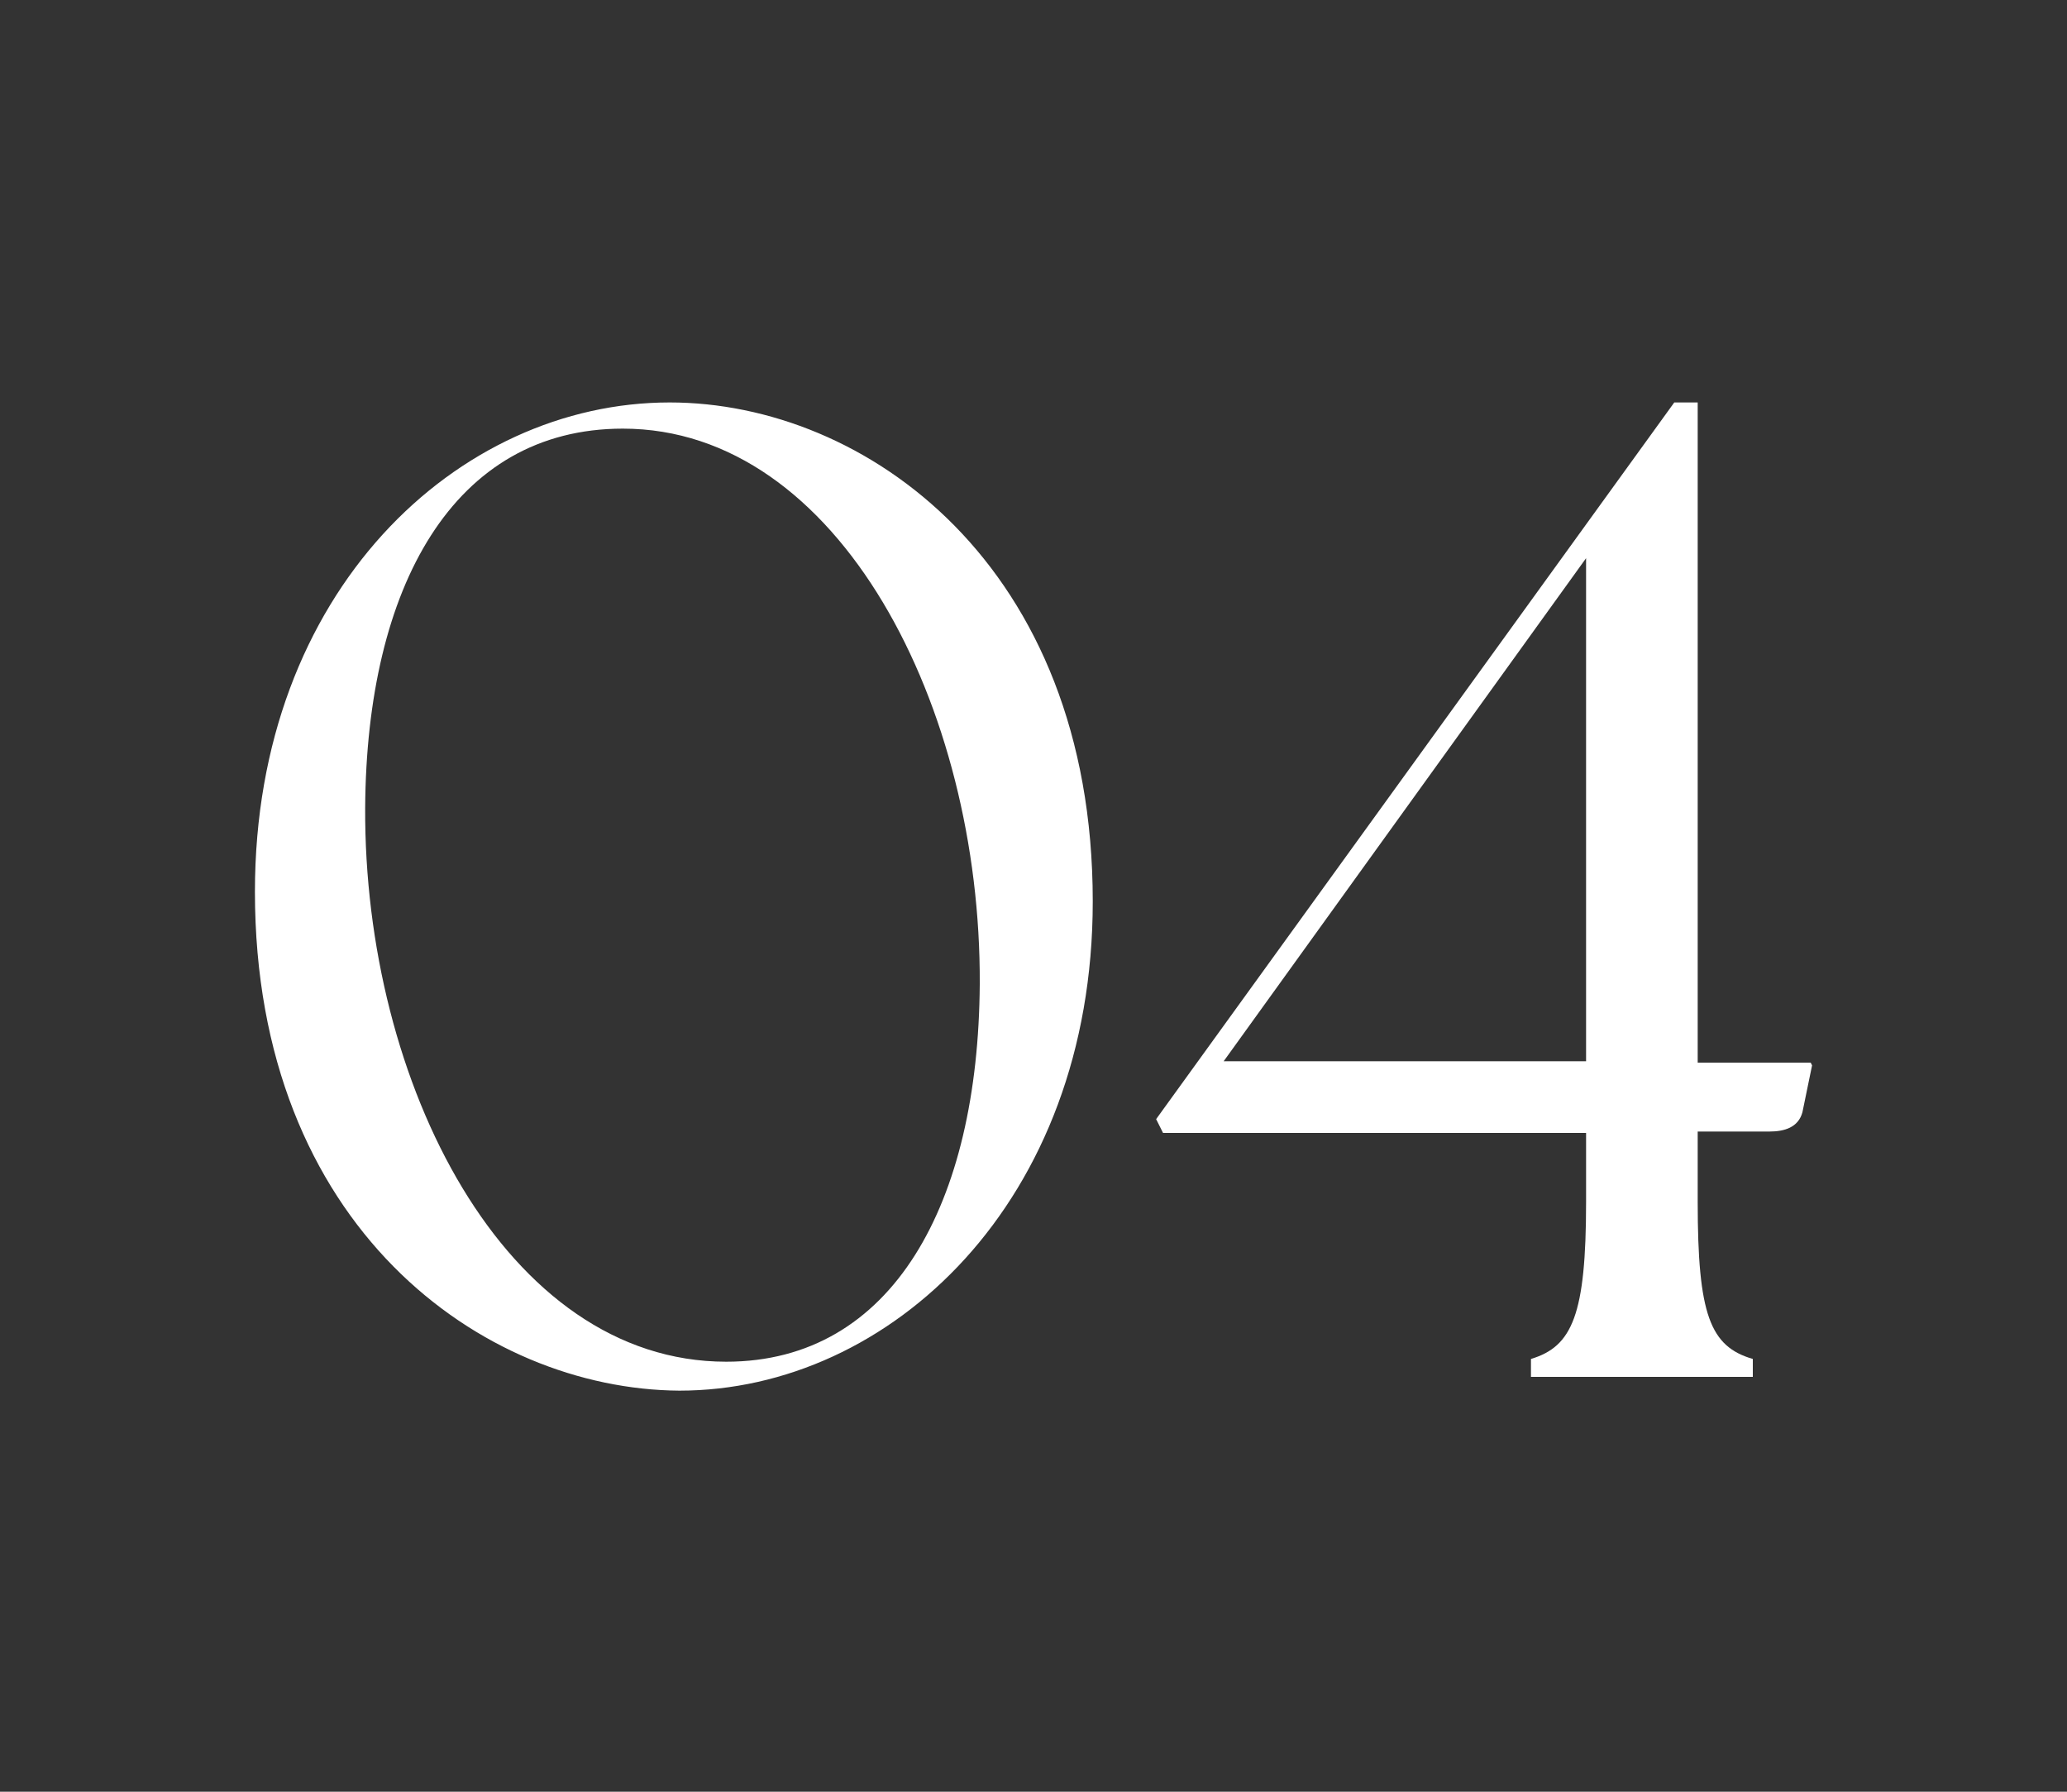
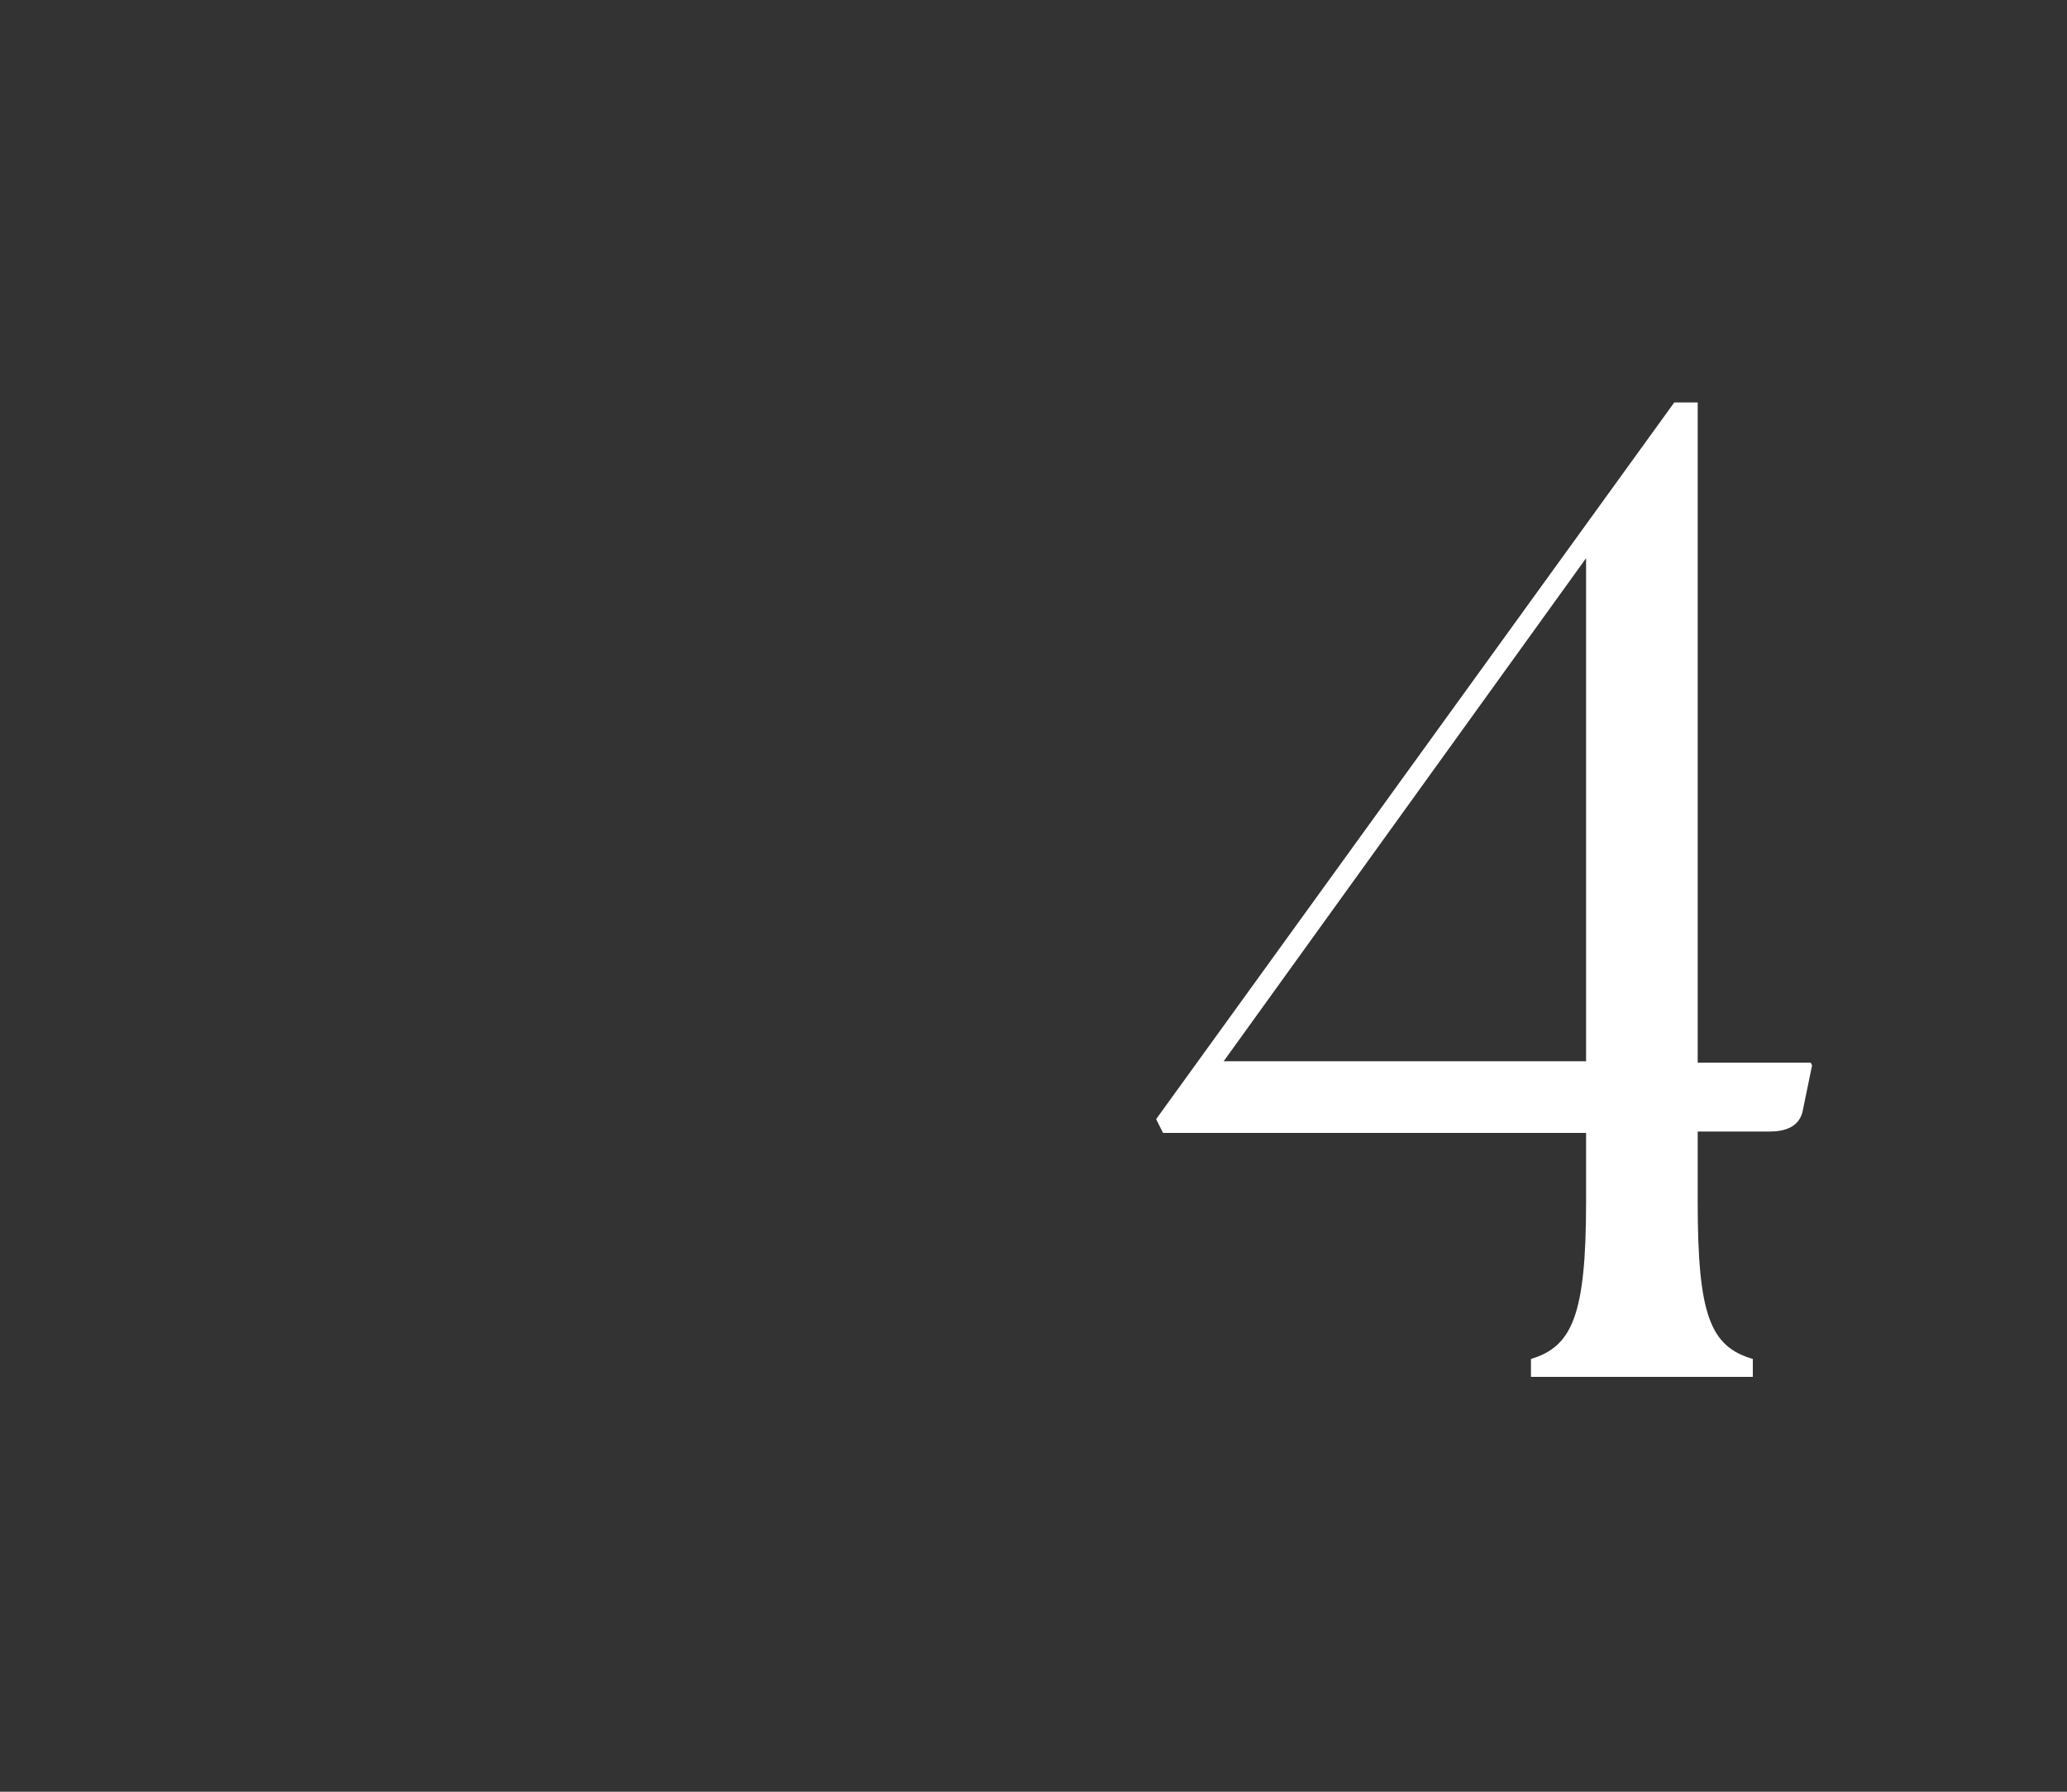
<svg xmlns="http://www.w3.org/2000/svg" id="Ebene_1" x="0px" y="0px" viewBox="0 0 150 130" style="enable-background:new 0 0 150 130;" xml:space="preserve">
  <rect x="0" y="0" width="150" height="130" fill="#333333" stroke="none" />
  <style type="text/css">	.st0{enable-background:new    ;}	.st1{fill:#FFFFFF;}</style>
  <g class="st0">
-     <path class="st1" d="M18.5,64.7c0-21.8,14.7-35.5,30.1-35.5c14.2,0,30.7,11.8,30.7,36.2c0,21.8-14.7,35.5-30,35.5  C35,100.8,18.5,89,18.5,64.7z M71.1,71.4c0.1-20.1-10.2-40.3-25.9-40.3c-12.3,0-18.6,11.5-18.7,27.5c-0.1,20,10.2,40.2,26.2,40.2  C64.8,98.8,71,87.3,71.1,71.4z" />
    <path class="st1" d="M83.9,81.2l37.6-52h1.7v47.9h8.2l0.1,0.2l-0.7,3.4c-0.3,1.1-1.3,1.4-2.4,1.4h-5.2v5.1c0,8.2,0.9,10.5,4,11.4  v1.3h-16.1v-1.3c3-0.9,4-3.2,4-11.4v-5H84.4L83.9,81.2z M115.1,77V40.5L88.8,77H115.1z" />
  </g>
</svg>